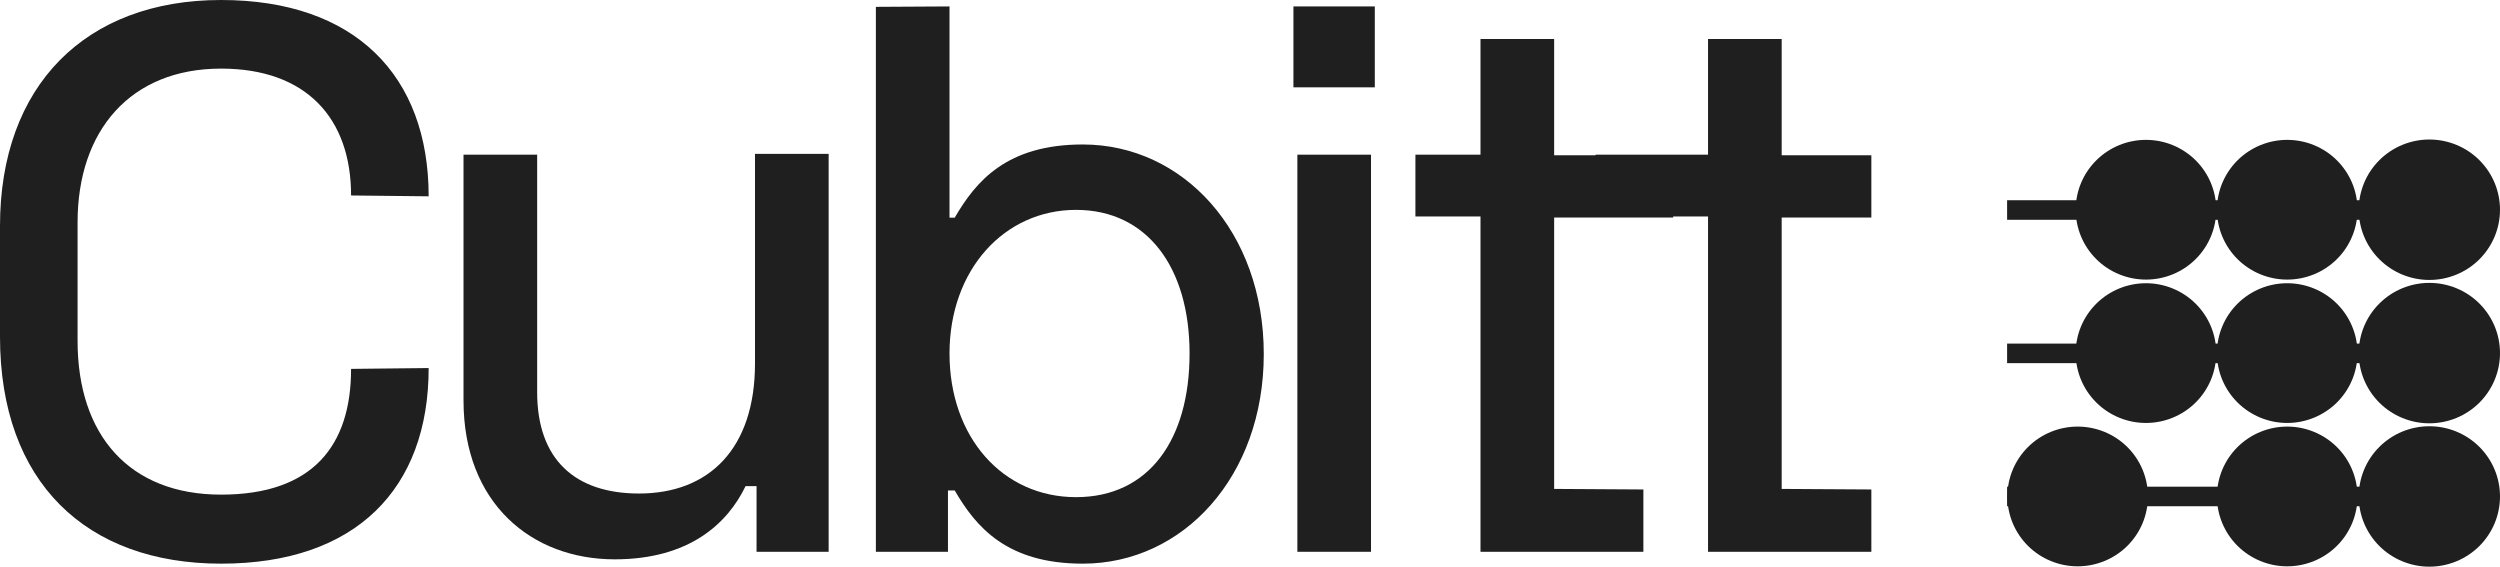
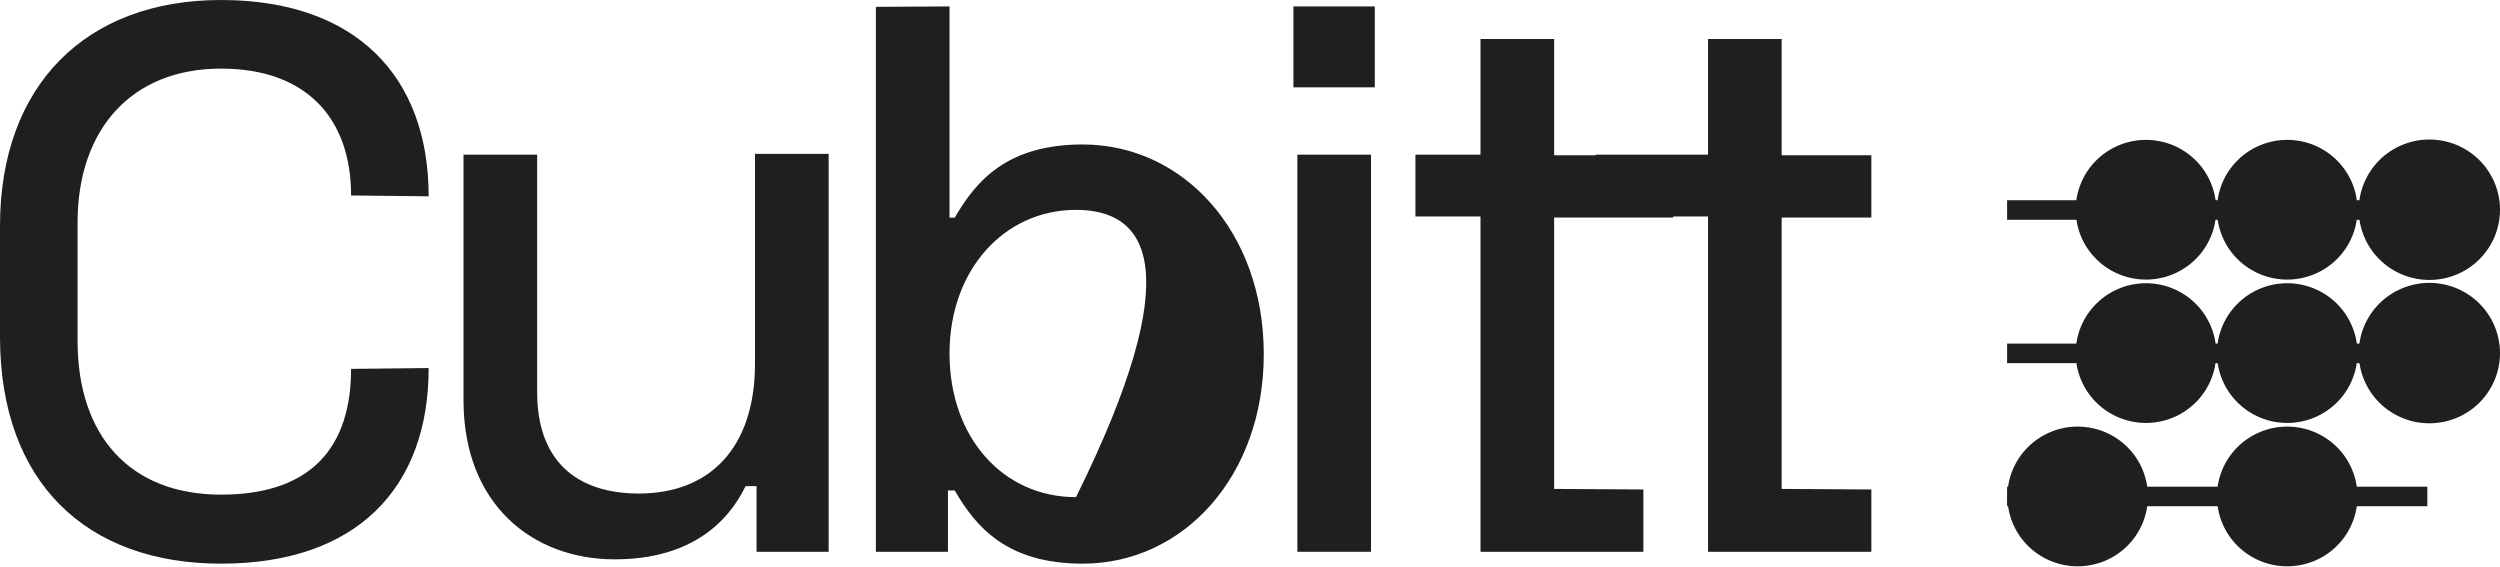
<svg xmlns="http://www.w3.org/2000/svg" width="300" height="68" viewBox="0 0 300 68" fill="none">
  <path d="M291.281 58.401H240.853V60.748H291.281V58.401Z" fill="#1F1F1F" />
  <path d="M291.281 41.231H240.853V43.578H291.281V41.231Z" fill="#1F1F1F" />
  <path d="M240.887 59.574C240.887 57.351 241.776 55.218 243.357 53.646C244.938 52.074 247.083 51.191 249.32 51.191C251.556 51.191 253.701 52.074 255.283 53.646C256.864 55.218 257.752 57.351 257.752 59.574C257.752 61.798 256.864 63.93 255.283 65.503C253.701 67.075 251.556 67.958 249.32 67.958C247.083 67.958 244.938 67.075 243.357 65.503C241.776 63.93 240.887 61.798 240.887 59.574Z" fill="#1F1F1F" />
  <path d="M266.033 59.574C266.033 57.351 266.922 55.218 268.503 53.646C270.085 52.074 272.229 51.191 274.466 51.191C276.702 51.191 278.847 52.074 280.429 53.646C282.01 55.218 282.899 57.351 282.899 59.574C282.899 61.798 282.01 63.93 280.429 65.503C278.847 67.075 276.702 67.958 274.466 67.958C272.229 67.958 270.085 67.075 268.503 65.503C266.922 63.93 266.033 61.798 266.033 59.574Z" fill="#1F1F1F" />
-   <path d="M283.05 59.574C283.05 57.34 283.943 55.197 285.533 53.617C287.122 52.036 289.278 51.149 291.525 51.149C293.773 51.149 295.928 52.036 297.518 53.617C299.107 55.197 300 57.34 300 59.574C300 61.809 299.107 63.952 297.518 65.532C295.928 67.112 293.773 68 291.525 68C289.278 68 287.122 67.112 285.533 65.532C283.943 63.952 283.05 61.809 283.05 59.574Z" fill="#1F1F1F" />
  <path d="M266.033 42.371C266.033 40.148 266.922 38.015 268.503 36.443C270.085 34.871 272.229 33.987 274.466 33.987C276.702 33.987 278.847 34.871 280.429 36.443C282.01 38.015 282.899 40.148 282.899 42.371C282.899 44.595 282.01 46.727 280.429 48.299C278.847 49.871 276.702 50.755 274.466 50.755C272.229 50.755 270.085 49.871 268.503 48.299C266.922 46.727 266.033 44.595 266.033 42.371Z" fill="#1F1F1F" />
  <path d="M283.05 42.371C283.05 40.136 283.943 37.993 285.533 36.413C287.122 34.833 289.278 33.946 291.525 33.946C293.773 33.946 295.928 34.833 297.518 36.413C299.107 37.993 300 40.136 300 42.371C300 44.606 299.107 46.749 297.518 48.329C295.928 49.909 293.773 50.797 291.525 50.797C289.278 50.797 287.122 49.909 285.533 48.329C283.943 46.749 283.05 44.606 283.05 42.371Z" fill="#1F1F1F" />
  <path d="M249.084 42.371C249.084 40.148 249.972 38.015 251.554 36.443C253.135 34.871 255.28 33.987 257.516 33.987C259.753 33.987 261.898 34.871 263.479 36.443C265.061 38.015 265.949 40.148 265.949 42.371C265.949 44.595 265.061 46.727 263.479 48.299C261.898 49.871 259.753 50.755 257.516 50.755C255.28 50.755 253.135 49.871 251.554 48.299C249.972 46.727 249.084 44.595 249.084 42.371Z" fill="#1F1F1F" />
  <path d="M266.033 25.168C266.033 22.944 266.922 20.812 268.503 19.24C270.085 17.667 272.229 16.784 274.466 16.784C276.702 16.784 278.847 17.667 280.429 19.24C282.01 20.812 282.899 22.944 282.899 25.168C282.899 27.391 282.01 29.524 280.429 31.096C278.847 32.668 276.702 33.551 274.466 33.551C272.229 33.551 270.085 32.668 268.503 31.096C266.922 29.524 266.033 27.391 266.033 25.168Z" fill="#1F1F1F" />
  <path d="M283.05 25.168C283.05 22.933 283.943 20.79 285.533 19.21C287.122 17.63 289.278 16.742 291.525 16.742C293.773 16.742 295.928 17.63 297.518 19.21C299.107 20.79 300 22.933 300 25.168C300 27.402 299.107 29.546 297.518 31.126C295.928 32.706 293.773 33.593 291.525 33.593C289.278 33.593 287.122 32.706 285.533 31.126C283.943 29.546 283.05 27.402 283.05 25.168Z" fill="#1F1F1F" />
  <path d="M249.084 25.168C249.084 22.944 249.972 20.812 251.554 19.24C253.135 17.667 255.28 16.784 257.516 16.784C259.753 16.784 261.898 17.667 263.479 19.24C265.061 20.812 265.949 22.944 265.949 25.168C265.949 27.391 265.061 29.524 263.479 31.096C261.898 32.668 259.753 33.551 257.516 33.551C255.28 33.551 253.135 32.668 251.554 31.096C249.972 29.524 249.084 27.391 249.084 25.168Z" fill="#1F1F1F" />
  <path d="M291.281 24.028H240.853V26.375H291.281V24.028Z" fill="#1F1F1F" />
  <path d="M26.529 0C42.602 0 51.439 9.071 51.439 23.558L42.13 23.457C42.13 14.202 36.766 8.233 26.529 8.233C15.617 8.233 9.31 15.711 9.31 26.677V40.912C9.31 52.214 15.516 59.356 26.529 59.356C37.542 59.356 42.13 53.471 42.13 44.266L51.439 44.165C51.439 58.652 42.703 67.639 26.529 67.639C10.355 67.639 0 57.881 0 40.409V27.113C0 10.278 10.254 0 26.529 0Z" fill="#1F1F1F" />
  <path d="M90.786 66.214V58.334H89.47C87.312 62.81 82.724 67.12 73.769 67.12C63.801 67.12 55.622 60.413 55.622 48.055V18.561H64.459V47.066C64.459 55.198 69.063 59.222 76.686 59.222C85.119 59.222 90.6 53.806 90.6 43.612V18.461H99.438V66.214H90.786Z" fill="#1F1F1F" />
-   <path d="M113.942 0.771V26.123H114.566C117.113 21.73 120.823 17.337 129.93 17.337C141.972 17.337 151.653 27.784 151.653 42.489C151.653 57.193 141.972 67.639 129.93 67.639C120.823 67.639 117.113 63.246 114.566 58.853H113.756V66.214H105.105V0.822L113.942 0.771ZM113.942 42.421C113.942 52.482 120.334 59.658 129.121 59.658C137.908 59.658 142.748 52.717 142.748 42.421C142.748 32.126 137.688 25.185 129.121 25.185C120.553 25.185 113.942 32.328 113.942 42.421Z" fill="#1F1F1F" />
+   <path d="M113.942 0.771V26.123H114.566C117.113 21.73 120.823 17.337 129.93 17.337C141.972 17.337 151.653 27.784 151.653 42.489C151.653 57.193 141.972 67.639 129.93 67.639C120.823 67.639 117.113 63.246 114.566 58.853H113.756V66.214H105.105V0.822L113.942 0.771ZM113.942 42.421C113.942 52.482 120.334 59.658 129.121 59.658C142.748 32.126 137.688 25.185 129.121 25.185C120.553 25.185 113.942 32.328 113.942 42.421Z" fill="#1F1F1F" />
  <path d="M197.206 58.736V66.214H177.659V25.973H169.85V18.561H177.659V4.678H186.497V18.628H200.781V26.107H186.497V58.669L197.206 58.736Z" fill="#1F1F1F" />
  <path d="M224.562 58.736V66.214H204.964V25.973H191.472V18.561H204.964V4.678H213.801V18.628H224.562V26.107H213.801V58.669L224.562 58.736Z" fill="#1F1F1F" />
  <path d="M164.521 66.214H155.684V18.561H164.521V66.214Z" fill="#1F1F1F" />
  <path d="M164.976 0.771H155.211V10.48H164.976V0.771Z" fill="#1F1F1F" />
</svg>